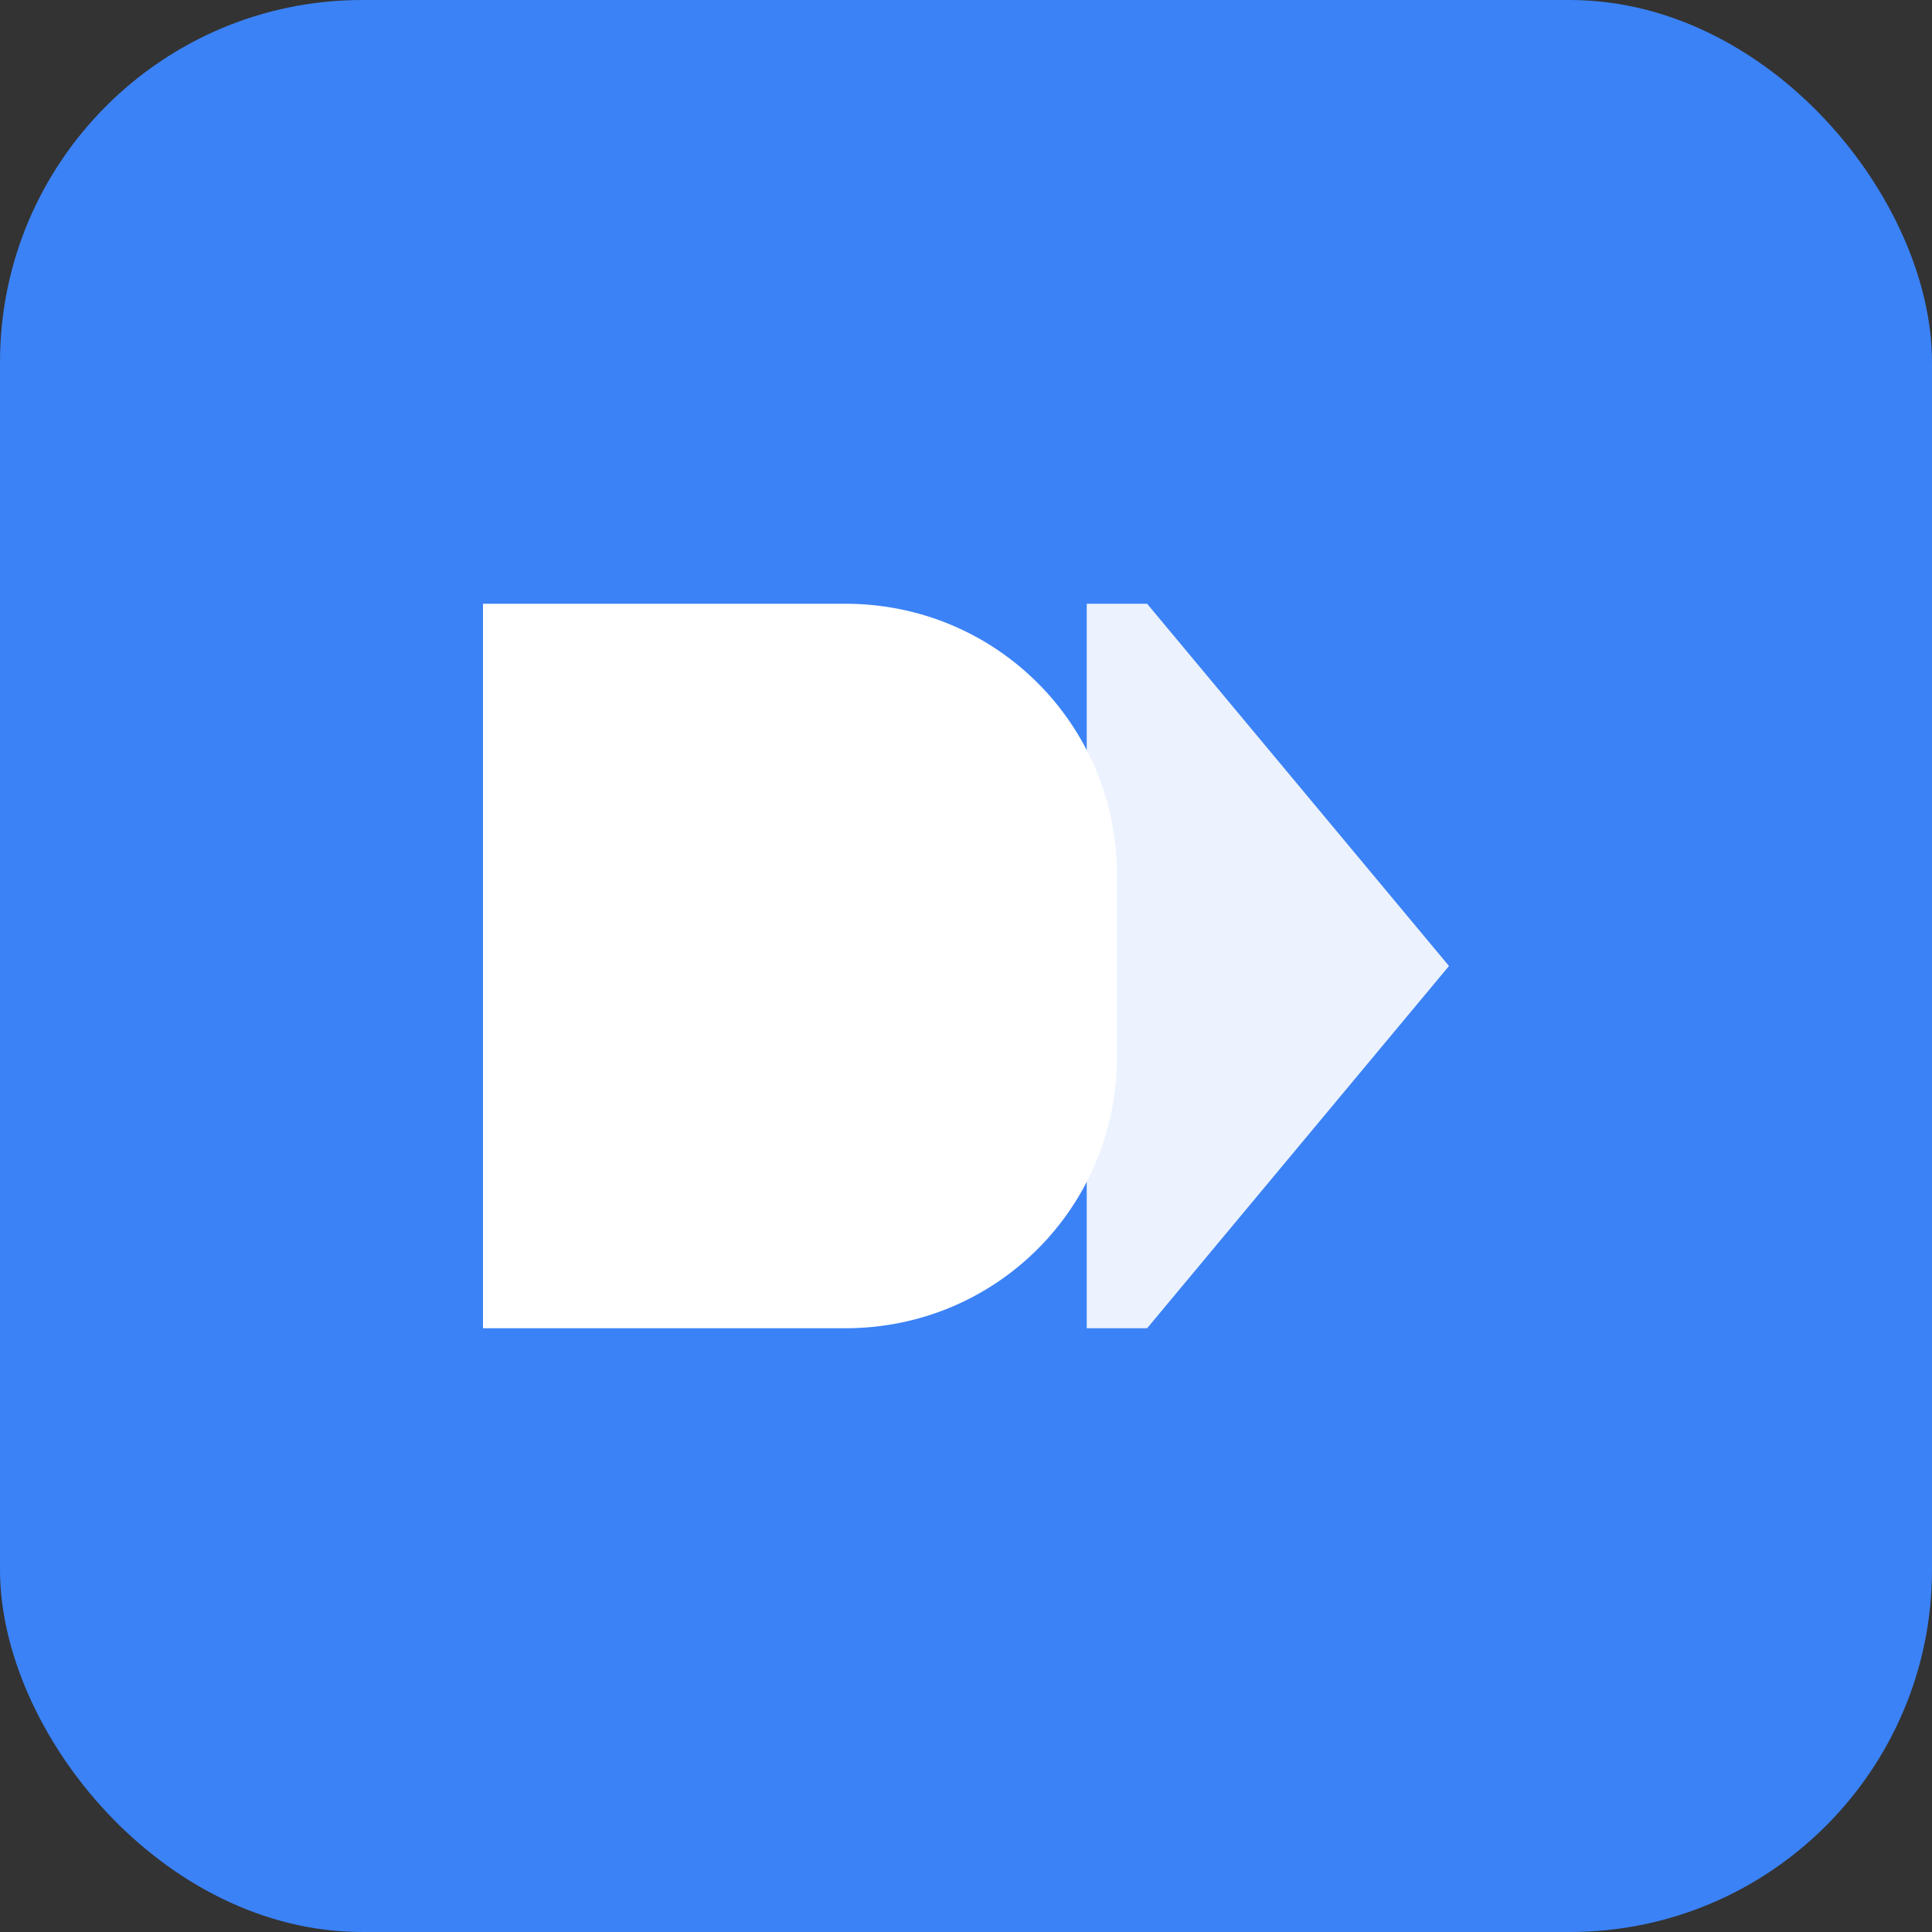
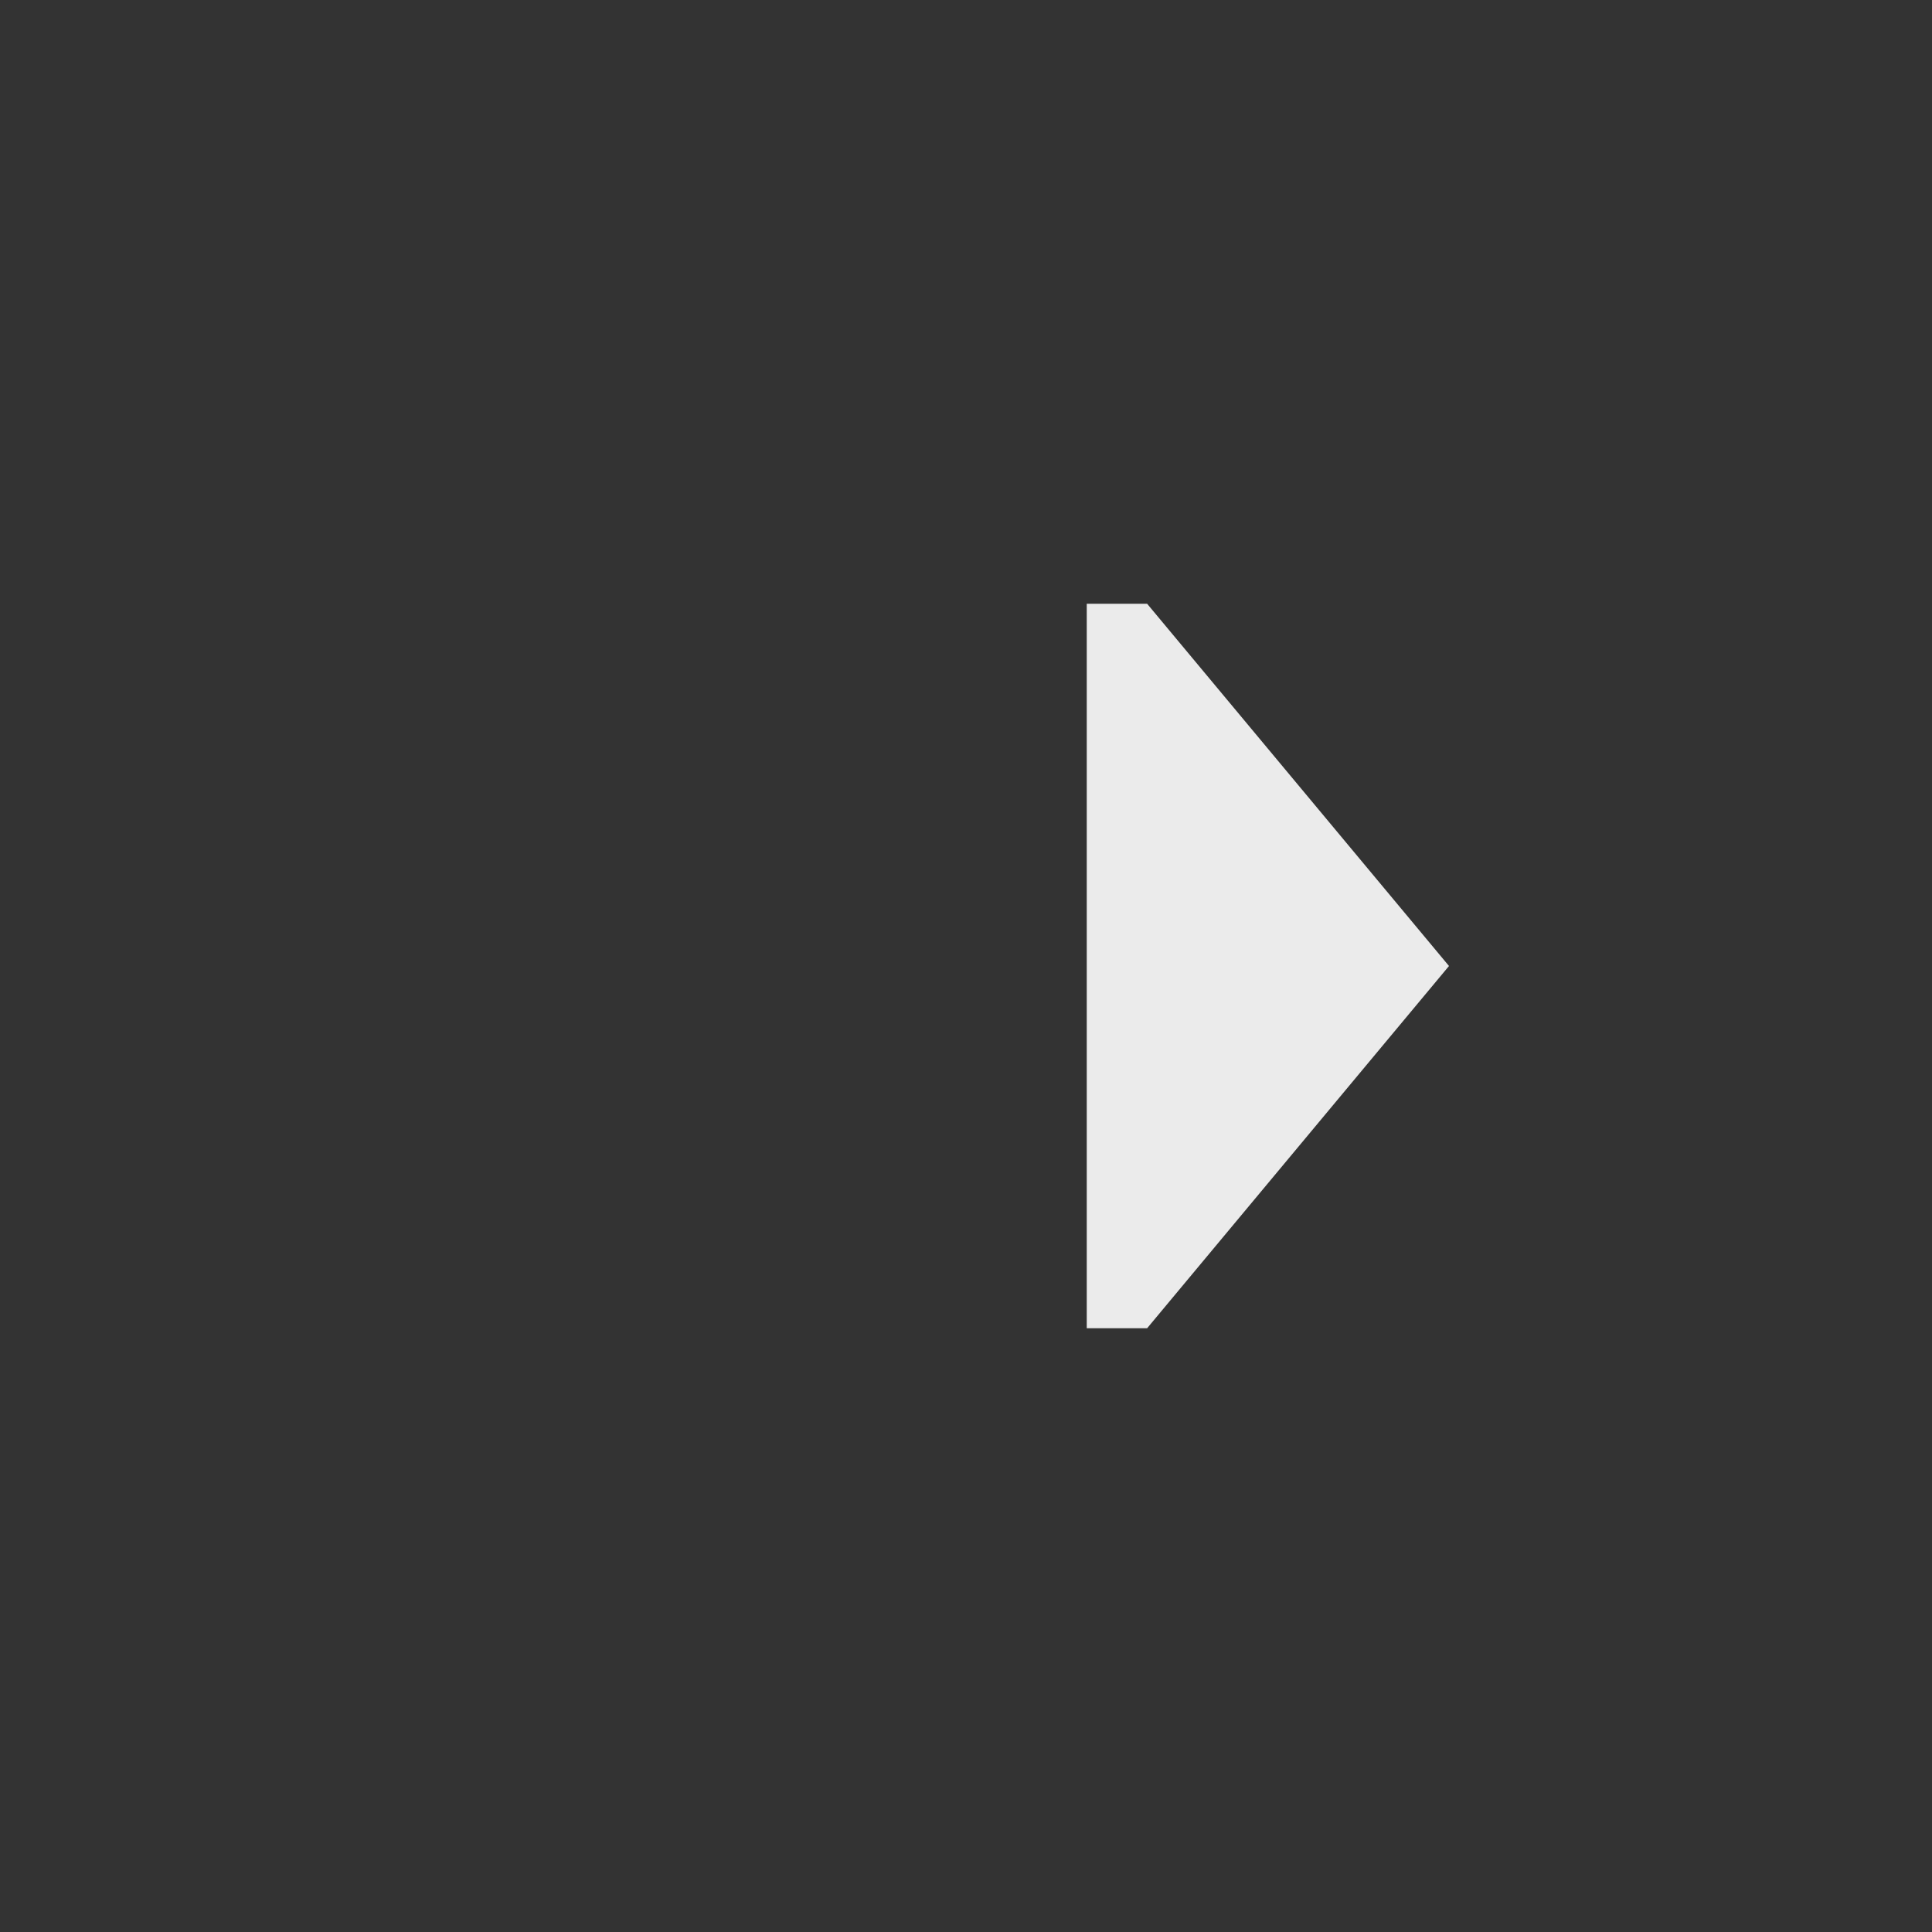
<svg xmlns="http://www.w3.org/2000/svg" viewBox="0 0 32 32">
  <rect x="0" y="0" width="32" height="32" fill="#333333" stroke="none" />
-   <rect width="32" height="32" rx="6" fill="#3B82F6" />
-   <path d="M8 10h6c2.5 0 4.5 2 4.5 4.5v3c0 2.5-2 4.5-4.5 4.5H8V10z" fill="white" />
  <path d="M18 10h1l5 6-5 6h-1V10z" fill="white" opacity="0.9" />
</svg>